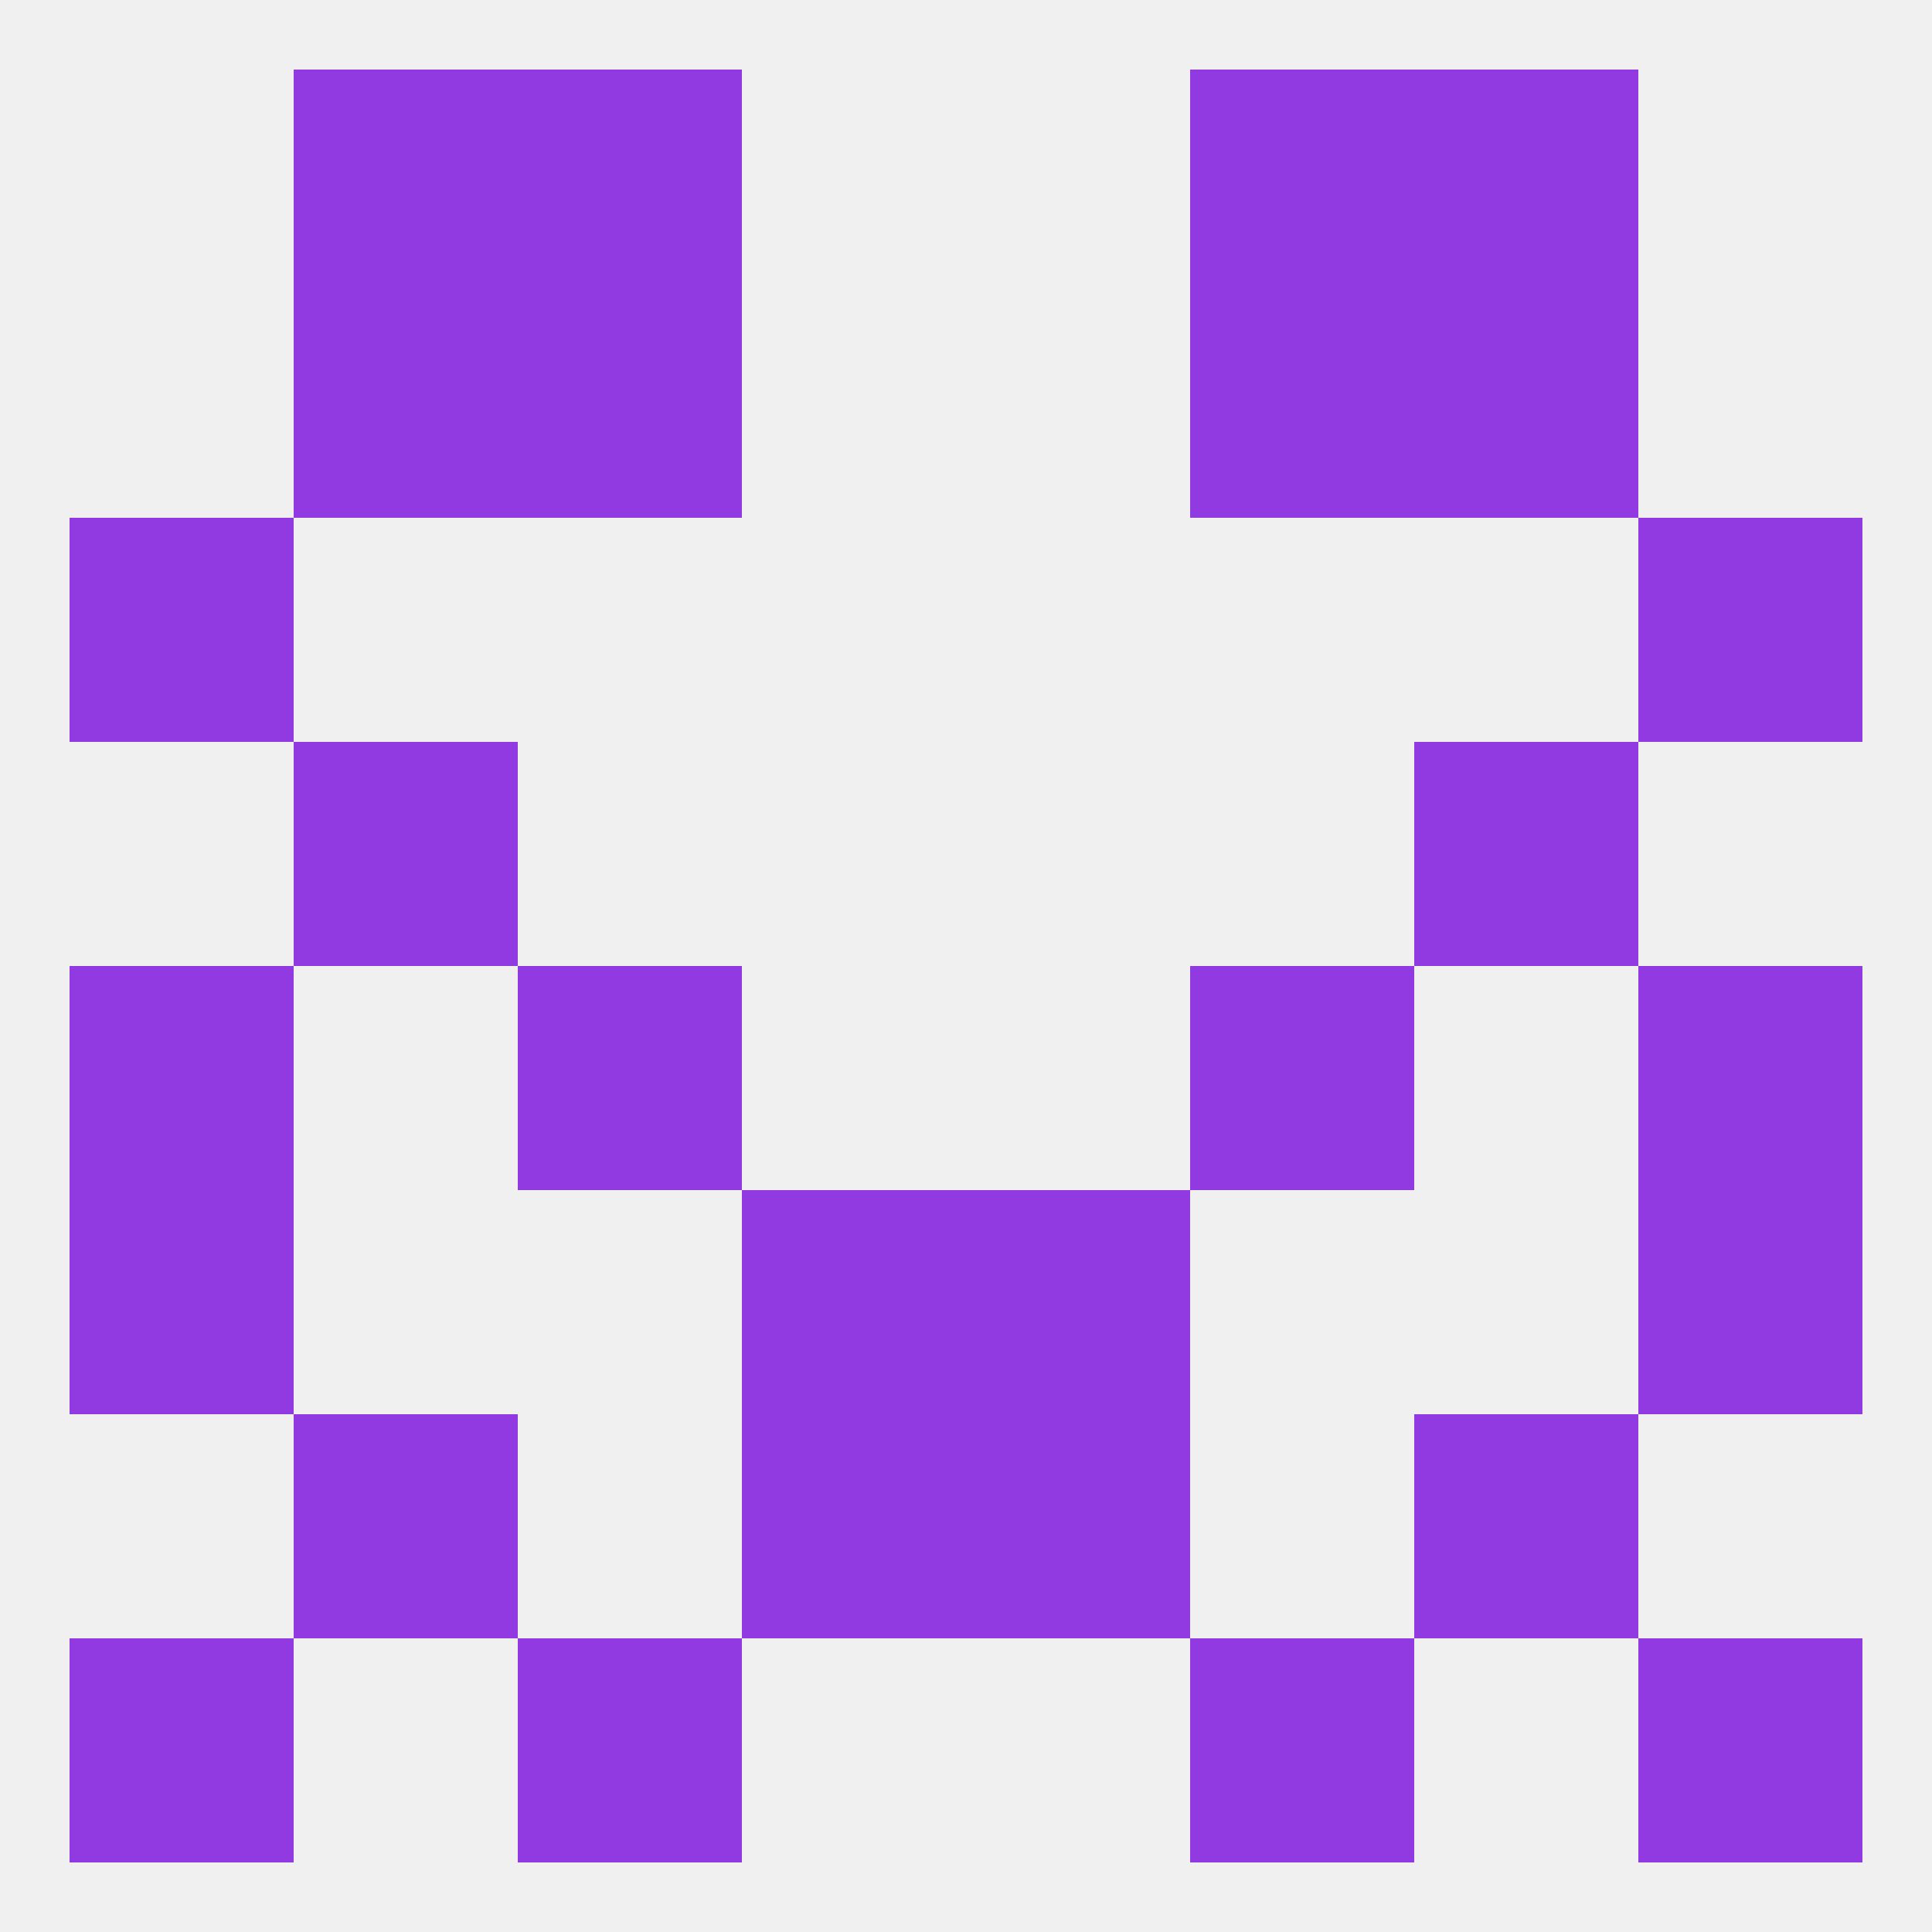
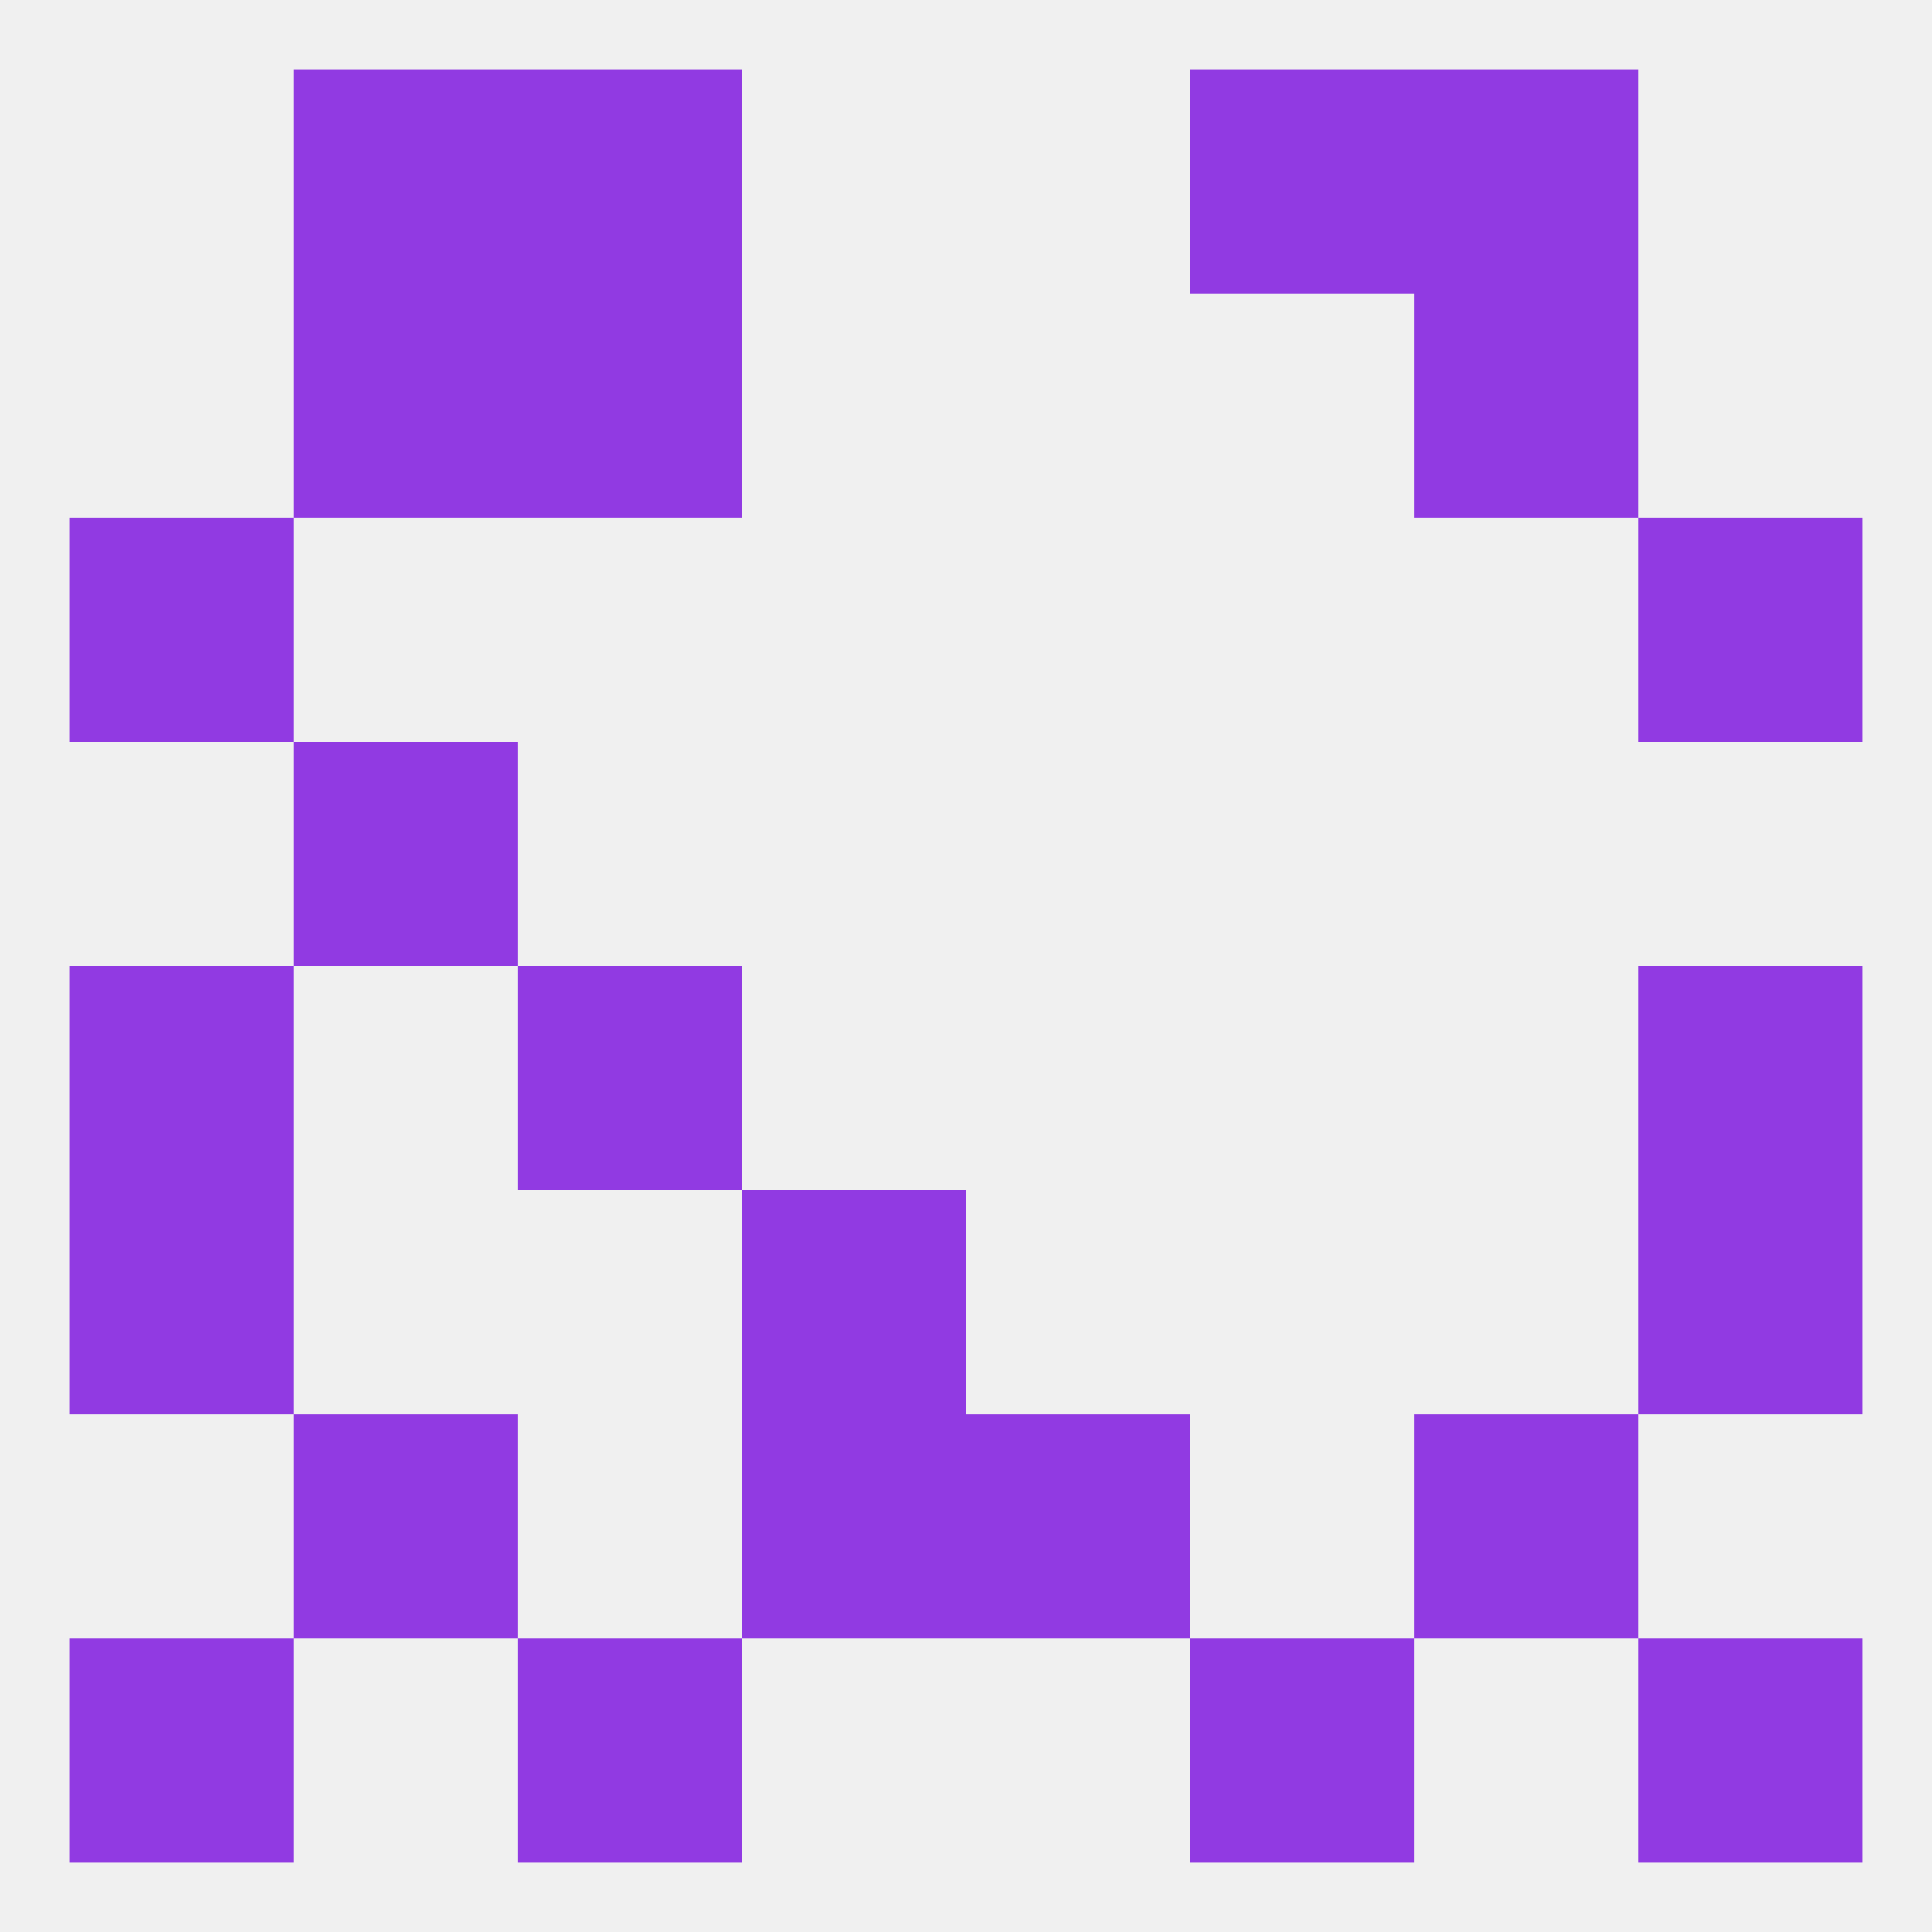
<svg xmlns="http://www.w3.org/2000/svg" version="1.1" baseprofile="full" width="250" height="250" viewBox="0 0 250 250">
  <rect width="100%" height="100%" fill="rgba(240,240,240,255)" />
  <rect x="9" y="67" width="29" height="29" fill="rgba(145,58,226,255)" />
  <rect x="212" y="67" width="29" height="29" fill="rgba(145,58,226,255)" />
  <rect x="183" y="38" width="29" height="29" fill="rgba(145,58,226,255)" />
  <rect x="67" y="38" width="29" height="29" fill="rgba(145,58,226,255)" />
-   <rect x="154" y="38" width="29" height="29" fill="rgba(145,58,226,255)" />
  <rect x="38" y="38" width="29" height="29" fill="rgba(145,58,226,255)" />
  <rect x="38" y="9" width="29" height="29" fill="rgba(145,58,226,255)" />
  <rect x="183" y="9" width="29" height="29" fill="rgba(145,58,226,255)" />
  <rect x="67" y="9" width="29" height="29" fill="rgba(145,58,226,255)" />
  <rect x="154" y="9" width="29" height="29" fill="rgba(145,58,226,255)" />
  <rect x="9" y="125" width="29" height="29" fill="rgba(145,58,226,255)" />
  <rect x="212" y="125" width="29" height="29" fill="rgba(145,58,226,255)" />
  <rect x="67" y="125" width="29" height="29" fill="rgba(145,58,226,255)" />
-   <rect x="154" y="125" width="29" height="29" fill="rgba(145,58,226,255)" />
  <rect x="9" y="154" width="29" height="29" fill="rgba(145,58,226,255)" />
  <rect x="212" y="154" width="29" height="29" fill="rgba(145,58,226,255)" />
  <rect x="96" y="154" width="29" height="29" fill="rgba(145,58,226,255)" />
-   <rect x="125" y="154" width="29" height="29" fill="rgba(145,58,226,255)" />
  <rect x="183" y="183" width="29" height="29" fill="rgba(145,58,226,255)" />
  <rect x="96" y="183" width="29" height="29" fill="rgba(145,58,226,255)" />
  <rect x="125" y="183" width="29" height="29" fill="rgba(145,58,226,255)" />
  <rect x="38" y="183" width="29" height="29" fill="rgba(145,58,226,255)" />
  <rect x="9" y="212" width="29" height="29" fill="rgba(145,58,226,255)" />
  <rect x="212" y="212" width="29" height="29" fill="rgba(145,58,226,255)" />
  <rect x="67" y="212" width="29" height="29" fill="rgba(145,58,226,255)" />
  <rect x="154" y="212" width="29" height="29" fill="rgba(145,58,226,255)" />
-   <rect x="183" y="96" width="29" height="29" fill="rgba(145,58,226,255)" />
  <rect x="38" y="96" width="29" height="29" fill="rgba(145,58,226,255)" />
</svg>